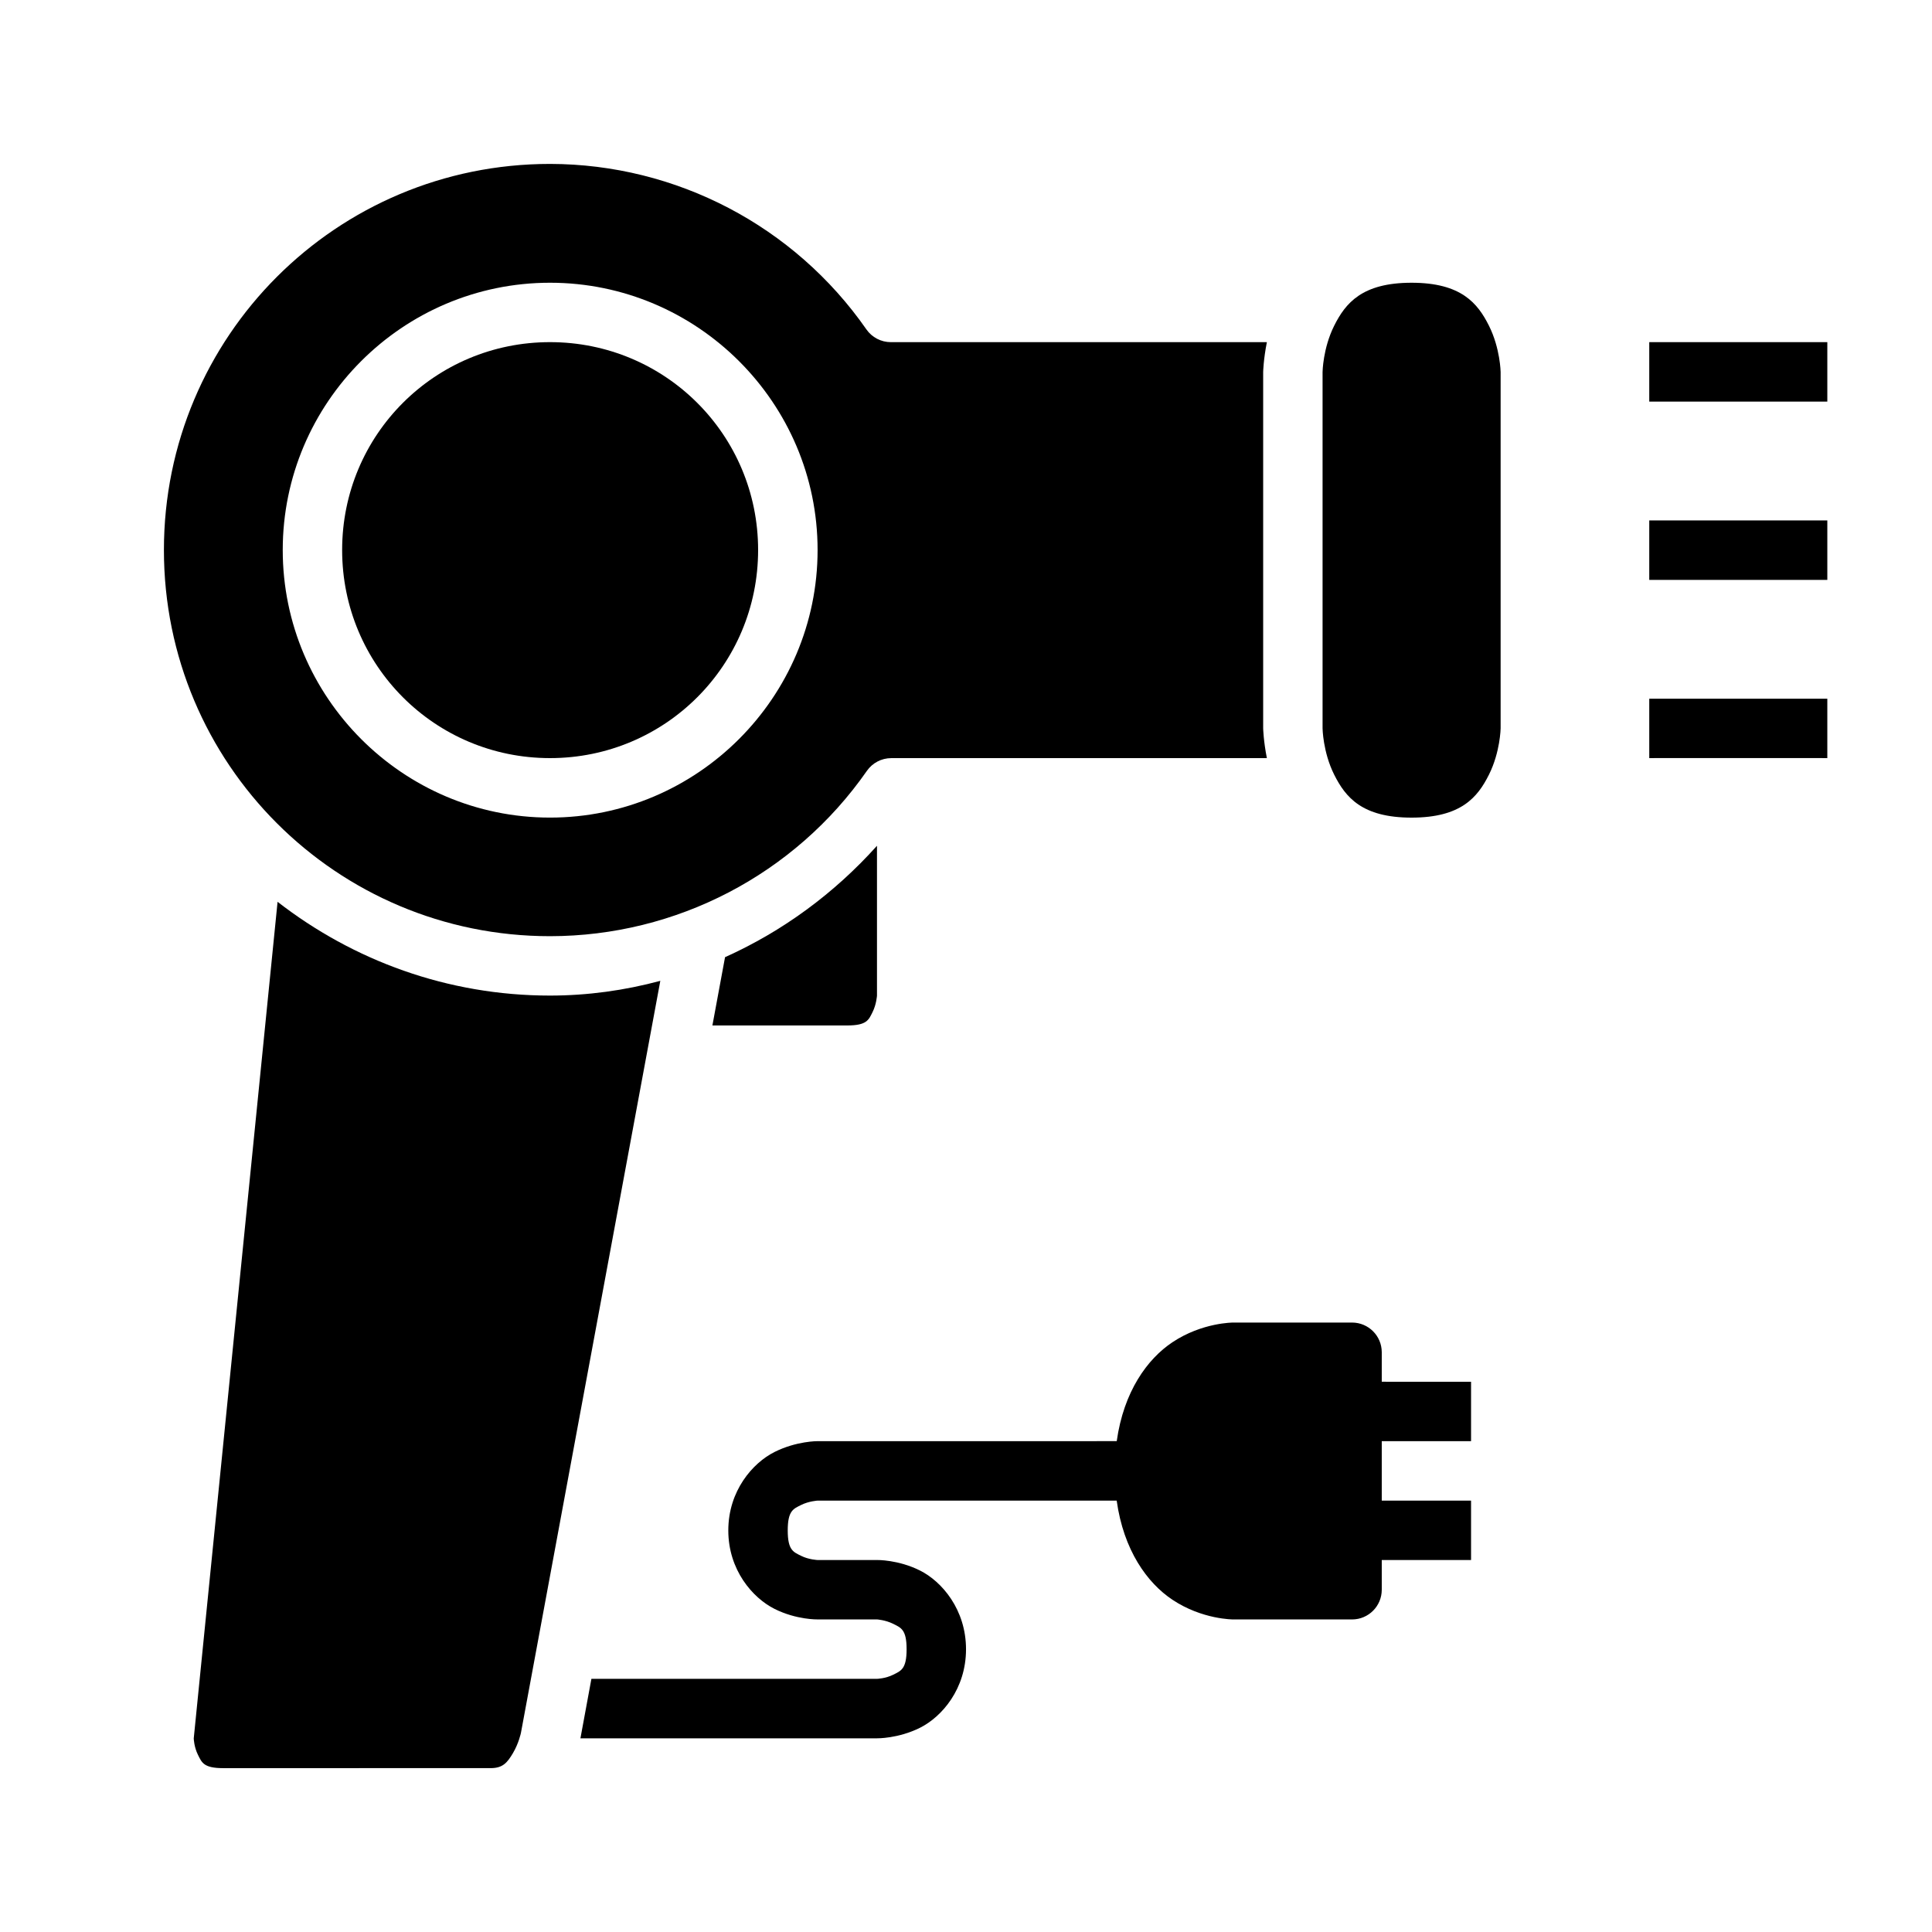
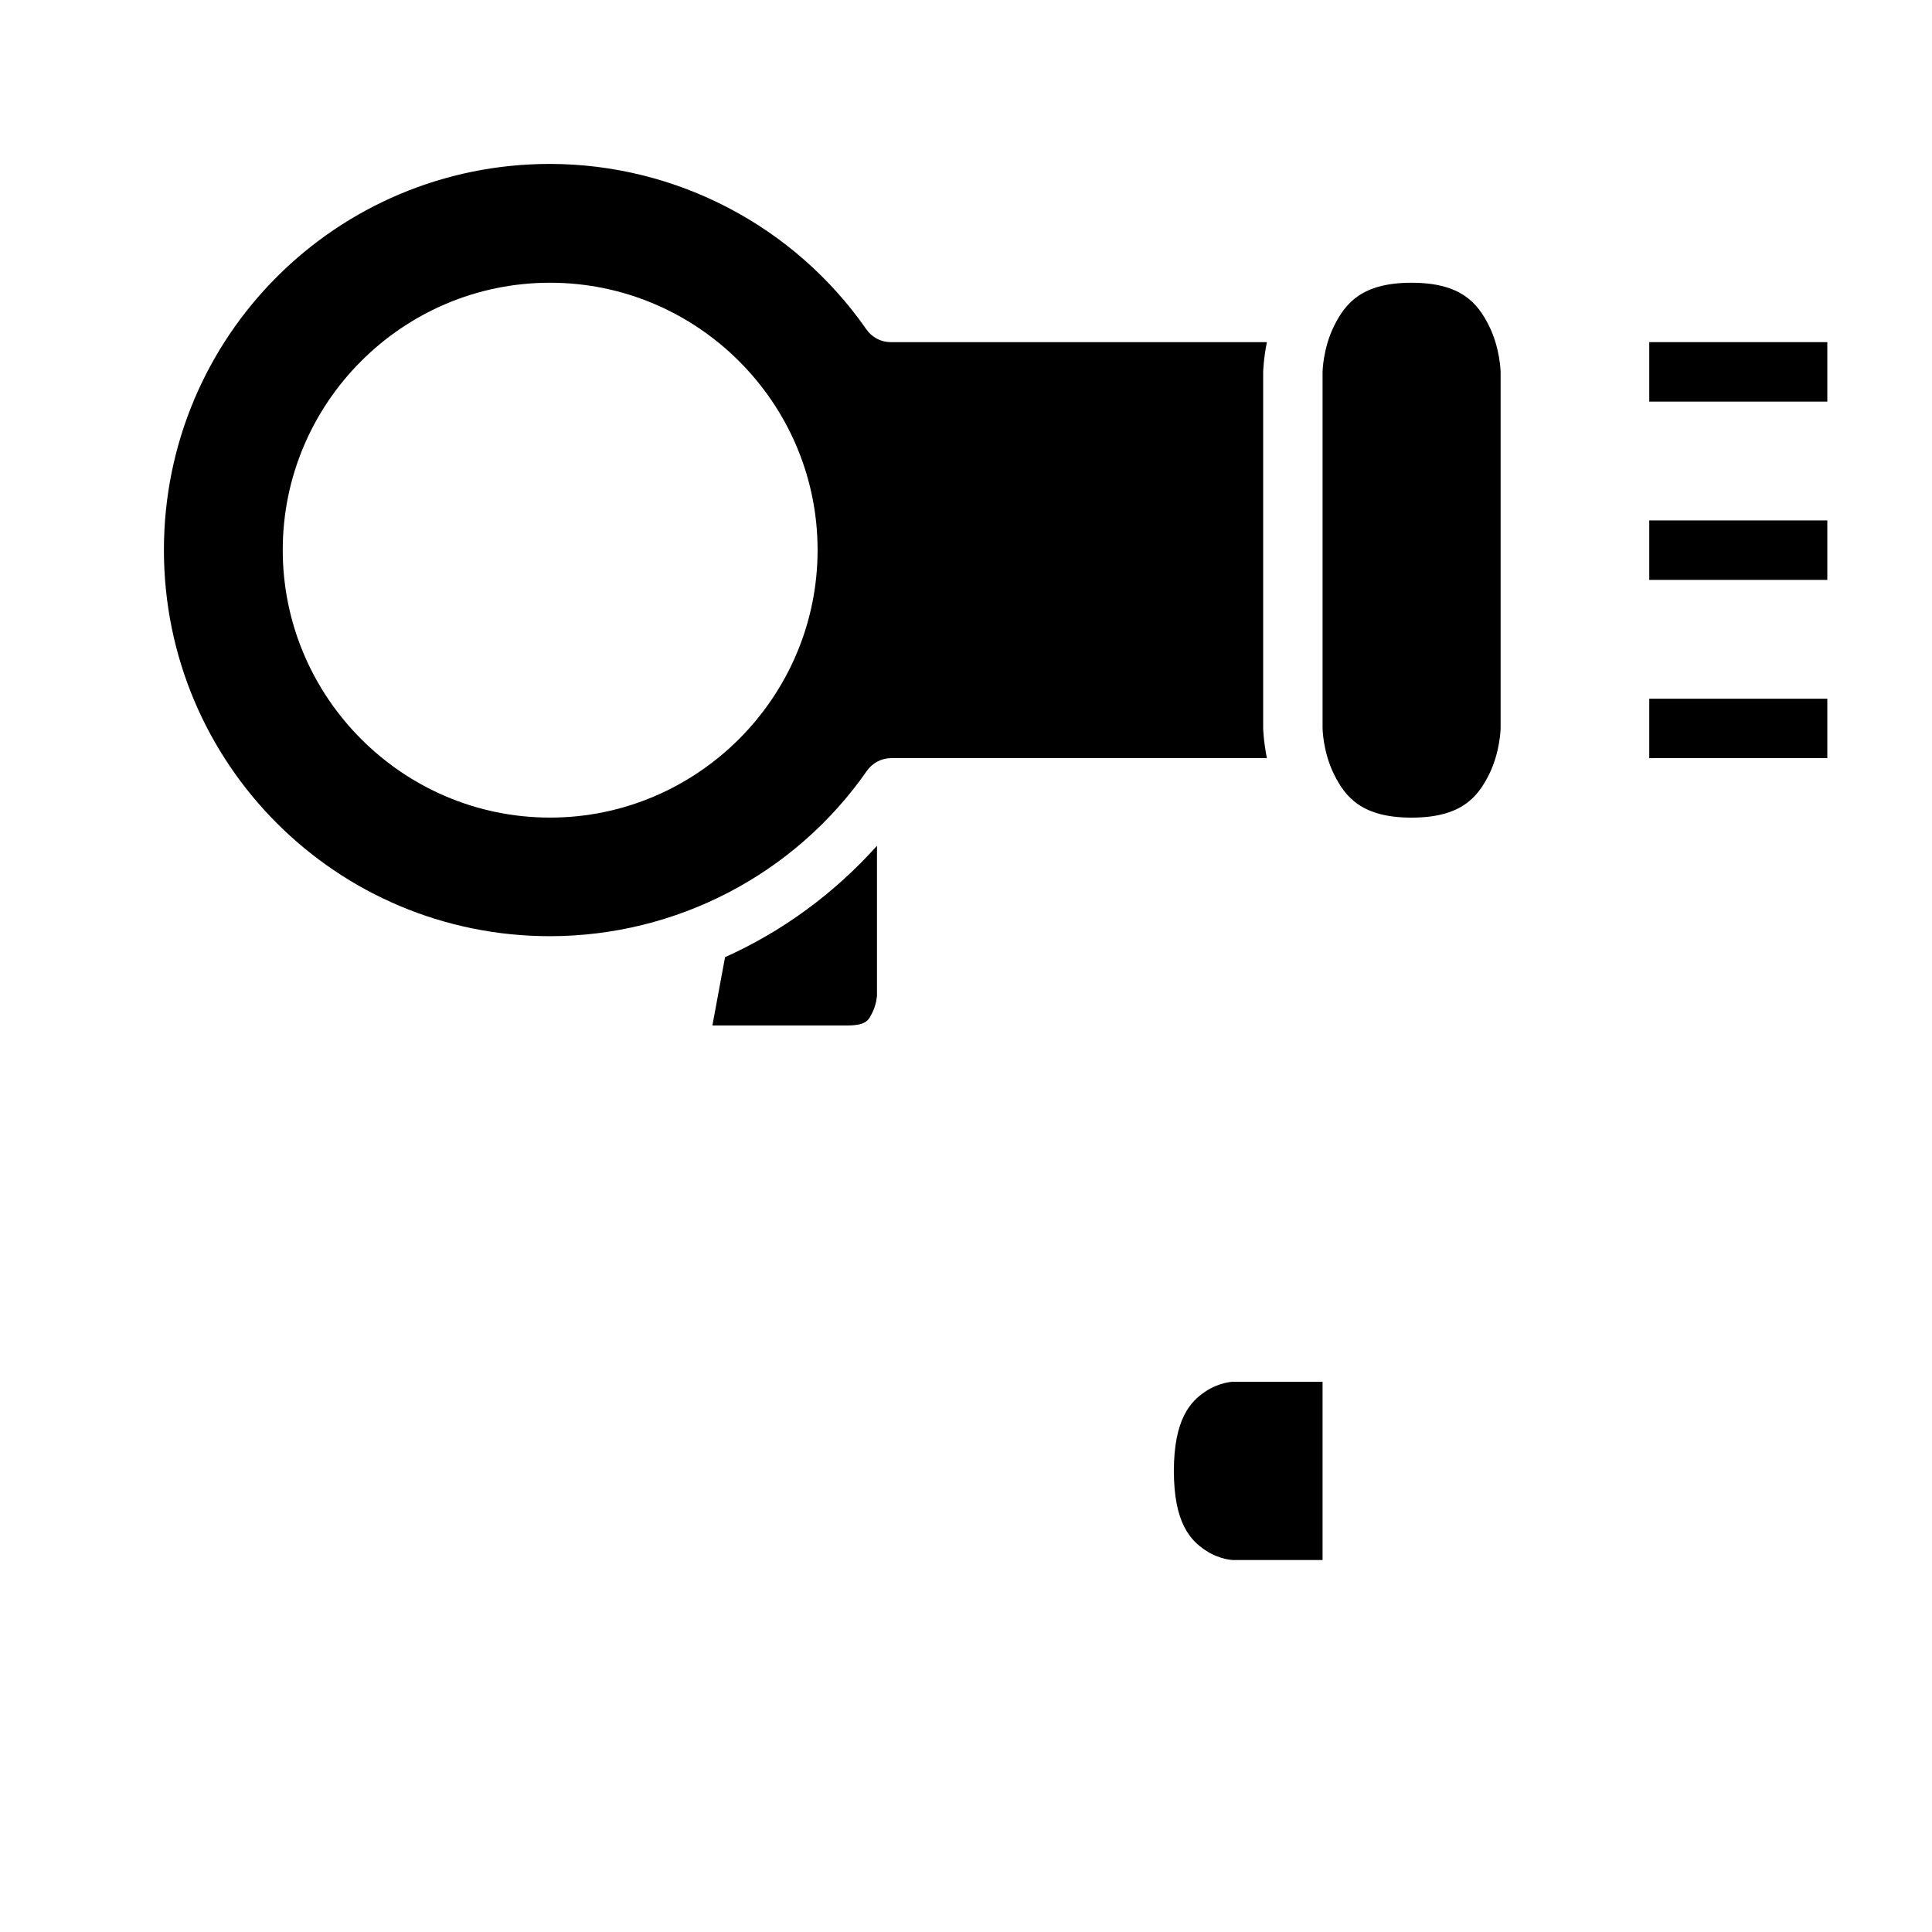
<svg xmlns="http://www.w3.org/2000/svg" fill="#000000" width="800px" height="800px" version="1.1" viewBox="144 144 512 512">
  <g>
-     <path d="m297.82 604.67h78.598s5.578 0.105 11.395-2.797c5.812-2.91 12.191-10.309 12.191-20.805 0-10.496-6.379-17.957-12.195-20.863-5.812-2.906-11.391-2.785-11.391-2.785h-15.742s-2.309-0.078-4.367-1.105c-2.059-1.027-3.551-1.484-3.551-6.734 0-5.246 1.492-5.719 3.551-6.75 2.059-1.027 4.367-1.152 4.367-1.152h79.258c1.832 13.172 8.094 21.816 14.762 26.262 7.918 5.281 16.145 5.227 16.145 5.227h31.5c4.324-0.016 7.824-3.519 7.84-7.84v-7.902h23.664v-15.742h-23.664v-15.758h23.664v-15.742l-23.664-0.008v-7.84c-0.016-4.324-3.516-7.824-7.84-7.844h-31.504s-8.223-0.055-16.145 5.227c-6.656 4.438-12.902 13.062-14.746 26.199l-79.273 0.004s-5.578-0.047-11.395 2.859c-5.812 2.906-12.27 10.305-12.27 20.801 0 10.496 6.457 17.895 12.27 20.801s11.395 2.781 11.395 2.781h15.742s2.231 0.141 4.289 1.168c2.062 1.035 3.555 1.492 3.555 6.738 0 5.246-1.492 5.719-3.551 6.75-2.059 1.027-4.289 1.09-4.289 1.09h-75.691z" />
    <path d="m289.76 187.44c-56.609 0-102.32 45.711-102.32 102.32 0 56.613 45.711 102.34 102.32 102.34 33.477-0.02 64.852-16.352 83.98-43.82 1.469-2.106 3.875-3.363 6.441-3.367h99.555c-0.906-4.566-0.984-7.902-0.984-7.902v-94.418s0.074-3.348 0.984-7.918h-99.66c-2.574 0-4.988-1.258-6.461-3.367-19.105-27.441-50.414-43.816-83.855-43.867zm0 31.488c39.035 0 70.91 31.797 70.91 70.832 0 39.035-31.875 70.91-70.91 70.91-39.035 0-70.832-31.875-70.832-70.91 0-39.035 31.797-70.832 70.832-70.832z" />
    <path d="m518.08 218.93c13.121 0 17.512 5.398 20.512 11.395 2.996 5.996 3.09 12.27 3.09 12.27v94.418s-0.094 6.273-3.09 12.27-7.391 11.395-20.512 11.395-17.512-5.398-20.512-11.395c-2.996-5.996-3.074-12.27-3.074-12.27v-94.418s0.078-6.273 3.074-12.27c3-5.996 7.391-11.395 20.512-11.395z" />
-     <path d="m289.76 234.67c30.527 0 55.148 24.562 55.148 55.09 0 30.527-24.625 55.148-55.148 55.148-30.527 0-55.09-24.625-55.09-55.148 0-30.527 24.562-55.09 55.09-55.09z" />
    <path d="m581.07 234.67v15.758h47.188v-15.758z" />
    <path d="m581.07 281.92v15.758h47.188v-15.758z" />
    <path d="m581.07 329.16v15.742c-0.02-0.02 47.188 0 47.188 0v-15.742z" />
    <path d="m376.41 368.14v39.699s-0.141 2.309-1.168 4.367c-1.031 2.059-1.488 3.551-6.734 3.551h-35.715l3.352-18.098c15.215-6.832 28.914-16.867 40.266-29.52z" />
-     <path d="m217.56 382.99c19.988 15.516 44.992 24.848 72.203 24.848 10.02-0.004 19.816-1.375 29.227-3.906l-36.945 199.34s-0.578 2.727-2.09 5.289c-1.516 2.562-2.691 4.012-5.934 4.012l-70.836 0.004c-5.246 0-5.703-1.492-6.734-3.551-1.016-2.031-1.105-4.234-1.105-4.289v-0.062z" />
    <path d="m470.83 510.18h23.664v47.246h-23.664s-3.539-0.02-7.426-2.613-8.316-7.195-8.316-20.973c0-13.777 4.43-18.457 8.316-21.047 3.887-2.594 7.426-2.613 7.426-2.613z" />
  </g>
</svg>